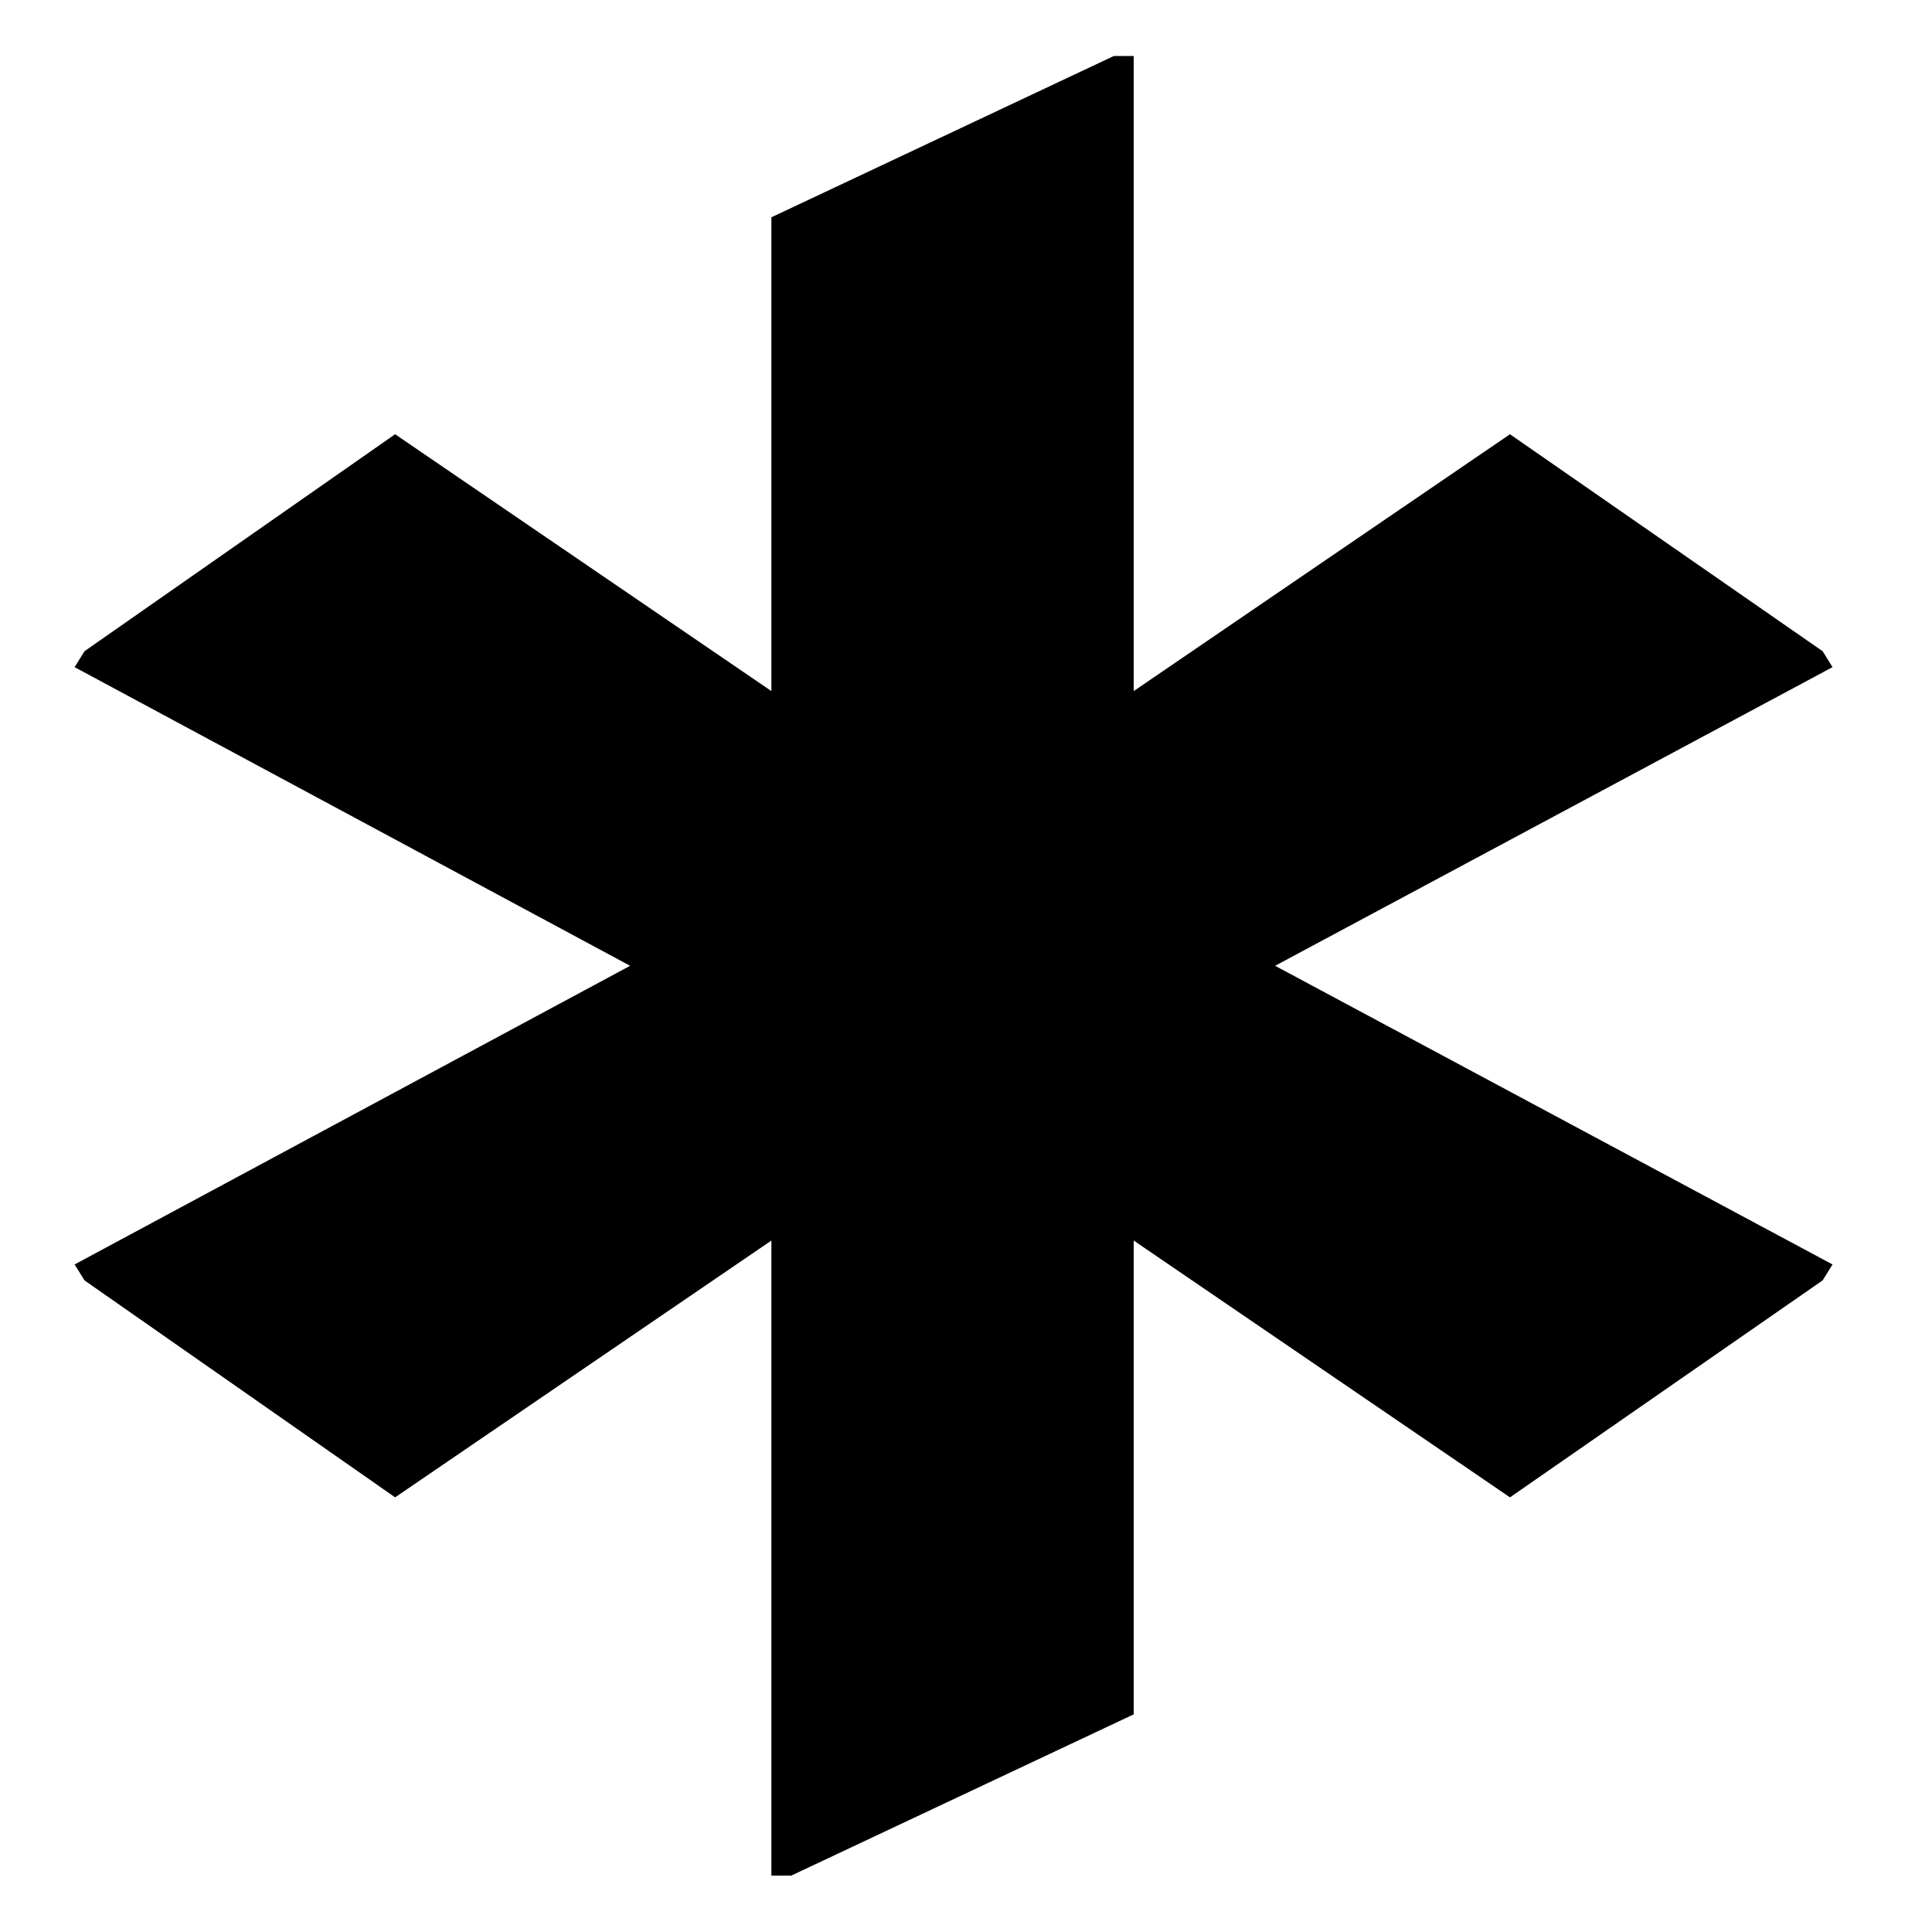
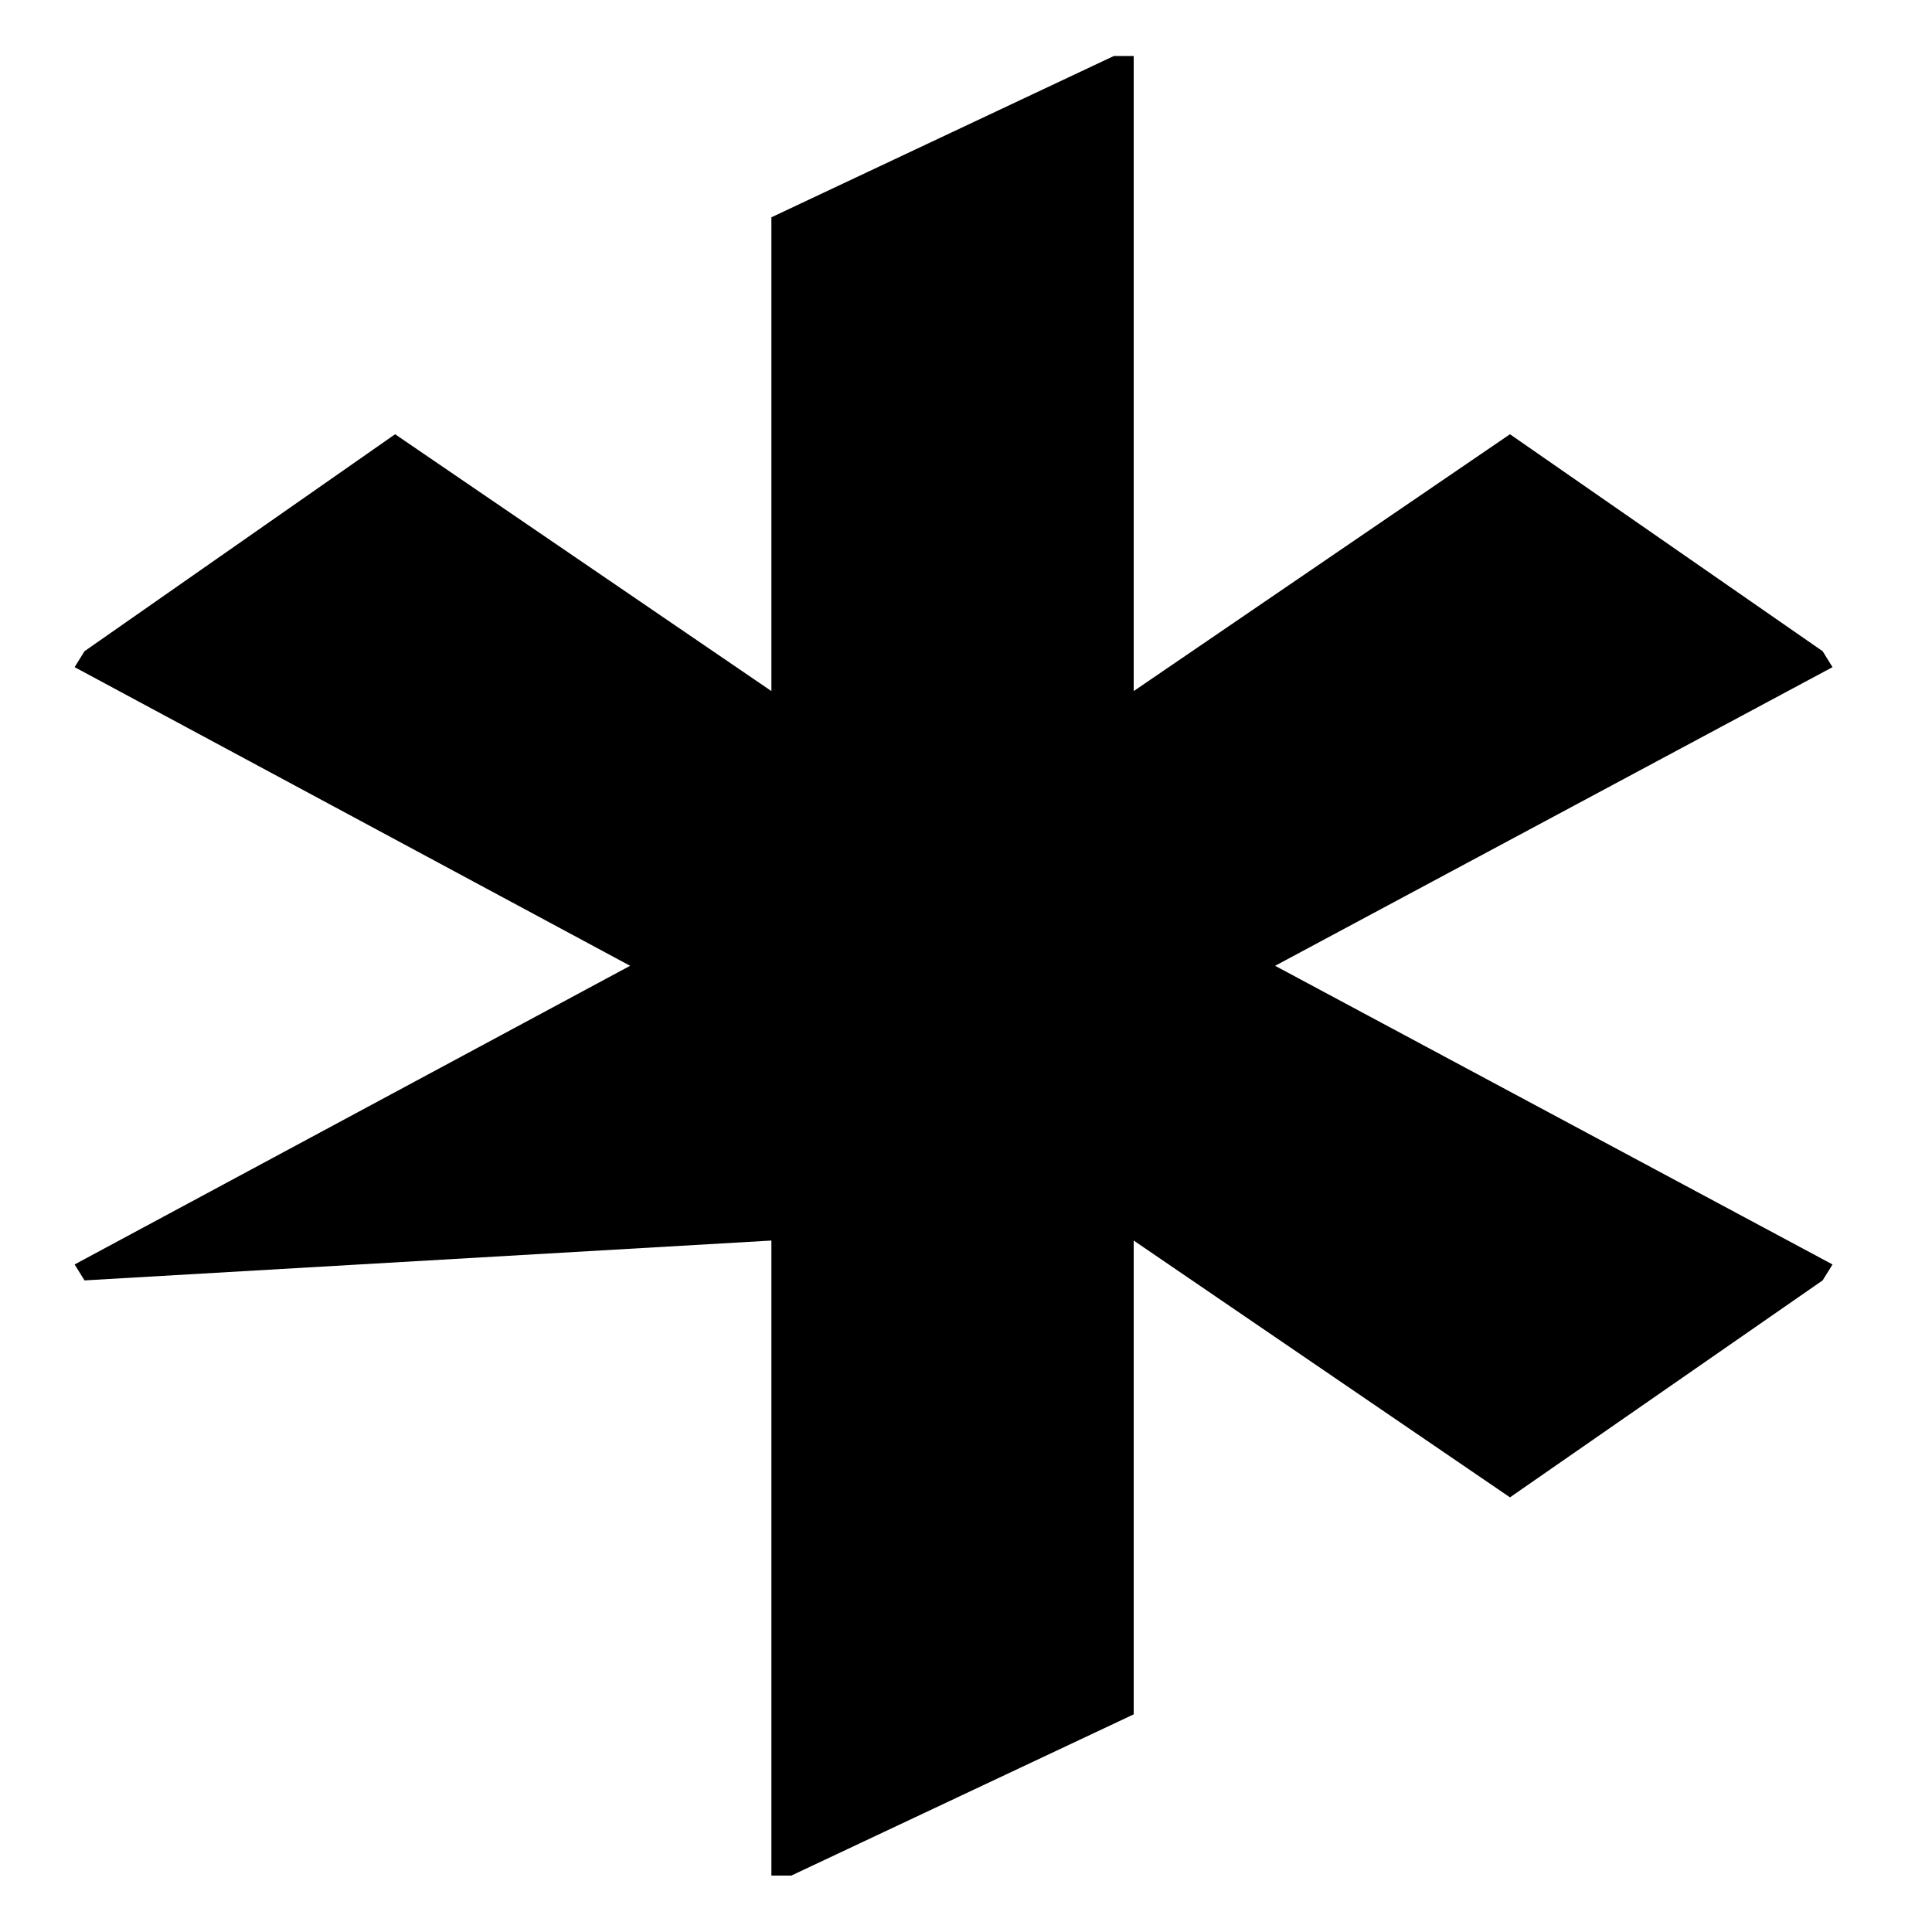
<svg xmlns="http://www.w3.org/2000/svg" width="200" zoomAndPan="magnify" viewBox="0 0 150 150" height="200" preserveAspectRatio="xMidYMid meet" version="1.2">
  <g id="07059de20f">
-     <path style=" stroke:none;fill-rule:nonzero;fill:#000000;fill-opacity:1;" d="M 88.02 4.348 L 88.02 53.656 L 117.234 33.715 L 141.508 50.559 L 142.277 51.797 L 99 74.984 L 142.277 98.172 L 141.508 99.41 L 117.234 116.254 L 88.02 96.316 L 88.02 133.102 L 61.434 145.621 L 59.891 145.621 L 59.891 96.316 L 30.676 116.254 L 6.562 99.41 L 5.793 98.172 L 48.922 74.984 L 5.793 51.797 L 6.562 50.559 L 30.676 33.715 L 59.891 53.656 L 59.891 16.871 L 86.477 4.348 Z M 88.02 4.348 " />
+     <path style=" stroke:none;fill-rule:nonzero;fill:#000000;fill-opacity:1;" d="M 88.02 4.348 L 88.02 53.656 L 117.234 33.715 L 141.508 50.559 L 142.277 51.797 L 99 74.984 L 142.277 98.172 L 141.508 99.41 L 117.234 116.254 L 88.02 96.316 L 88.02 133.102 L 61.434 145.621 L 59.891 145.621 L 59.891 96.316 L 6.562 99.41 L 5.793 98.172 L 48.922 74.984 L 5.793 51.797 L 6.562 50.559 L 30.676 33.715 L 59.891 53.656 L 59.891 16.871 L 86.477 4.348 Z M 88.02 4.348 " />
  </g>
</svg>